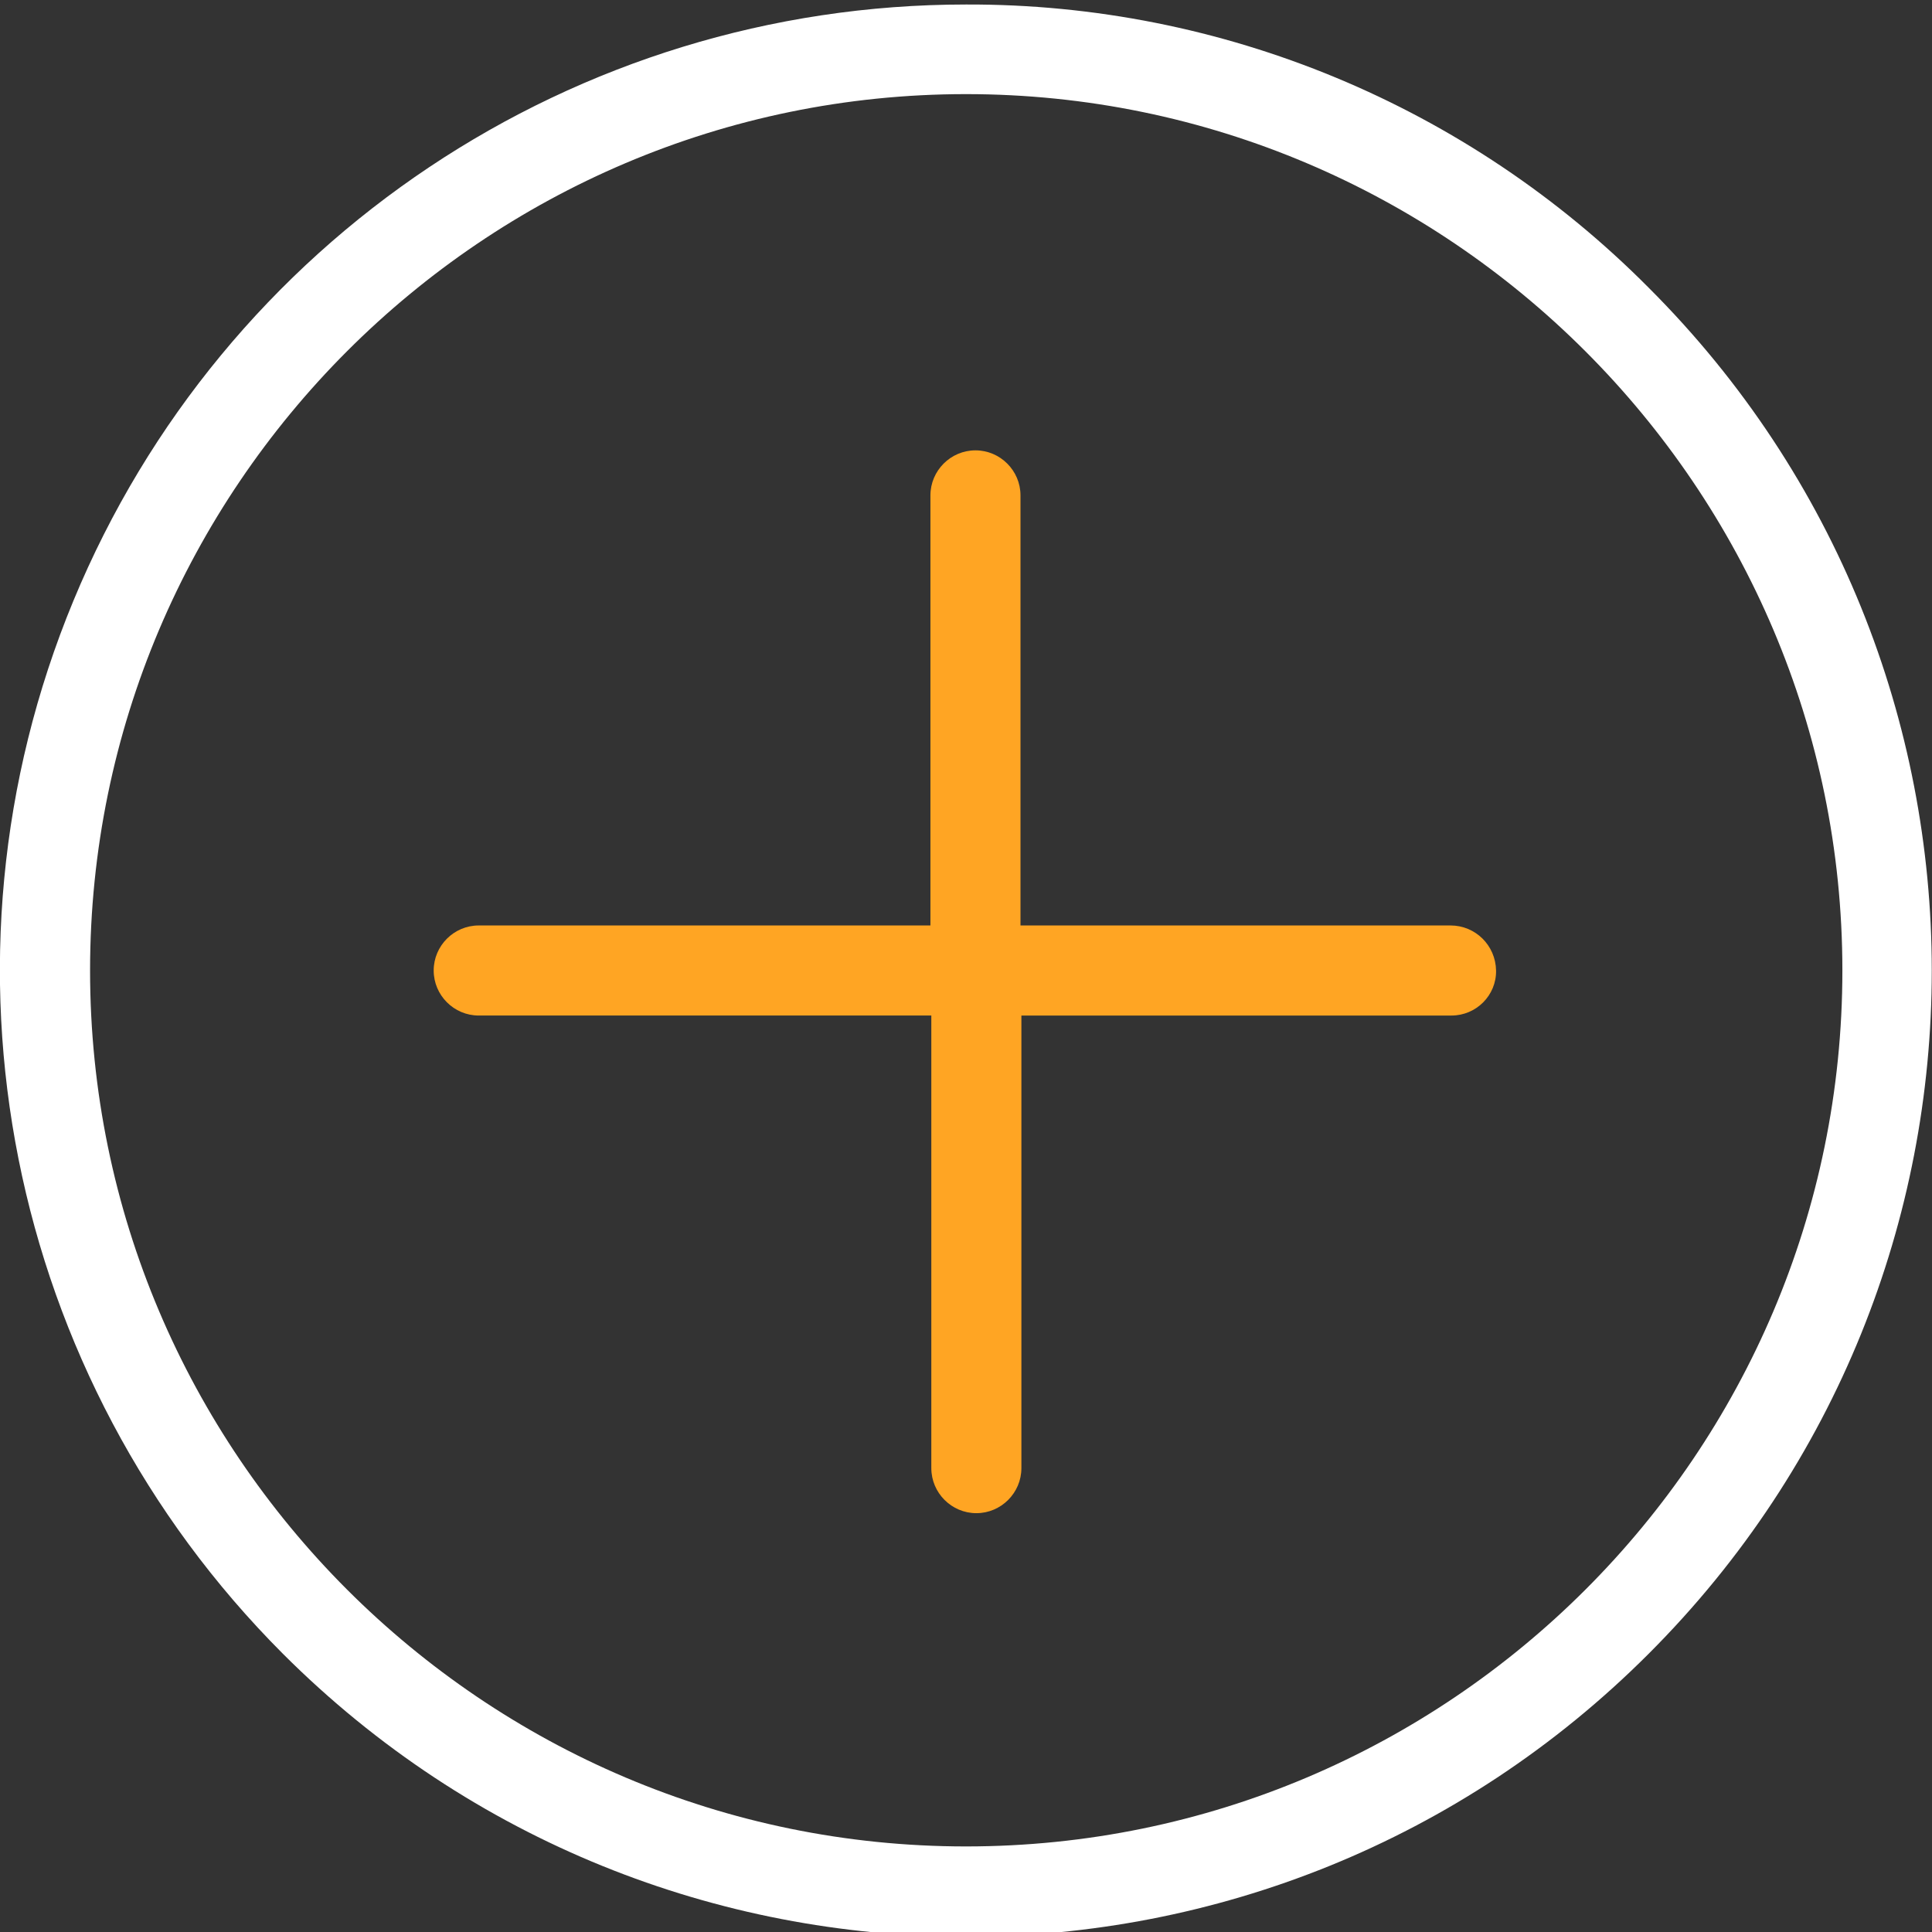
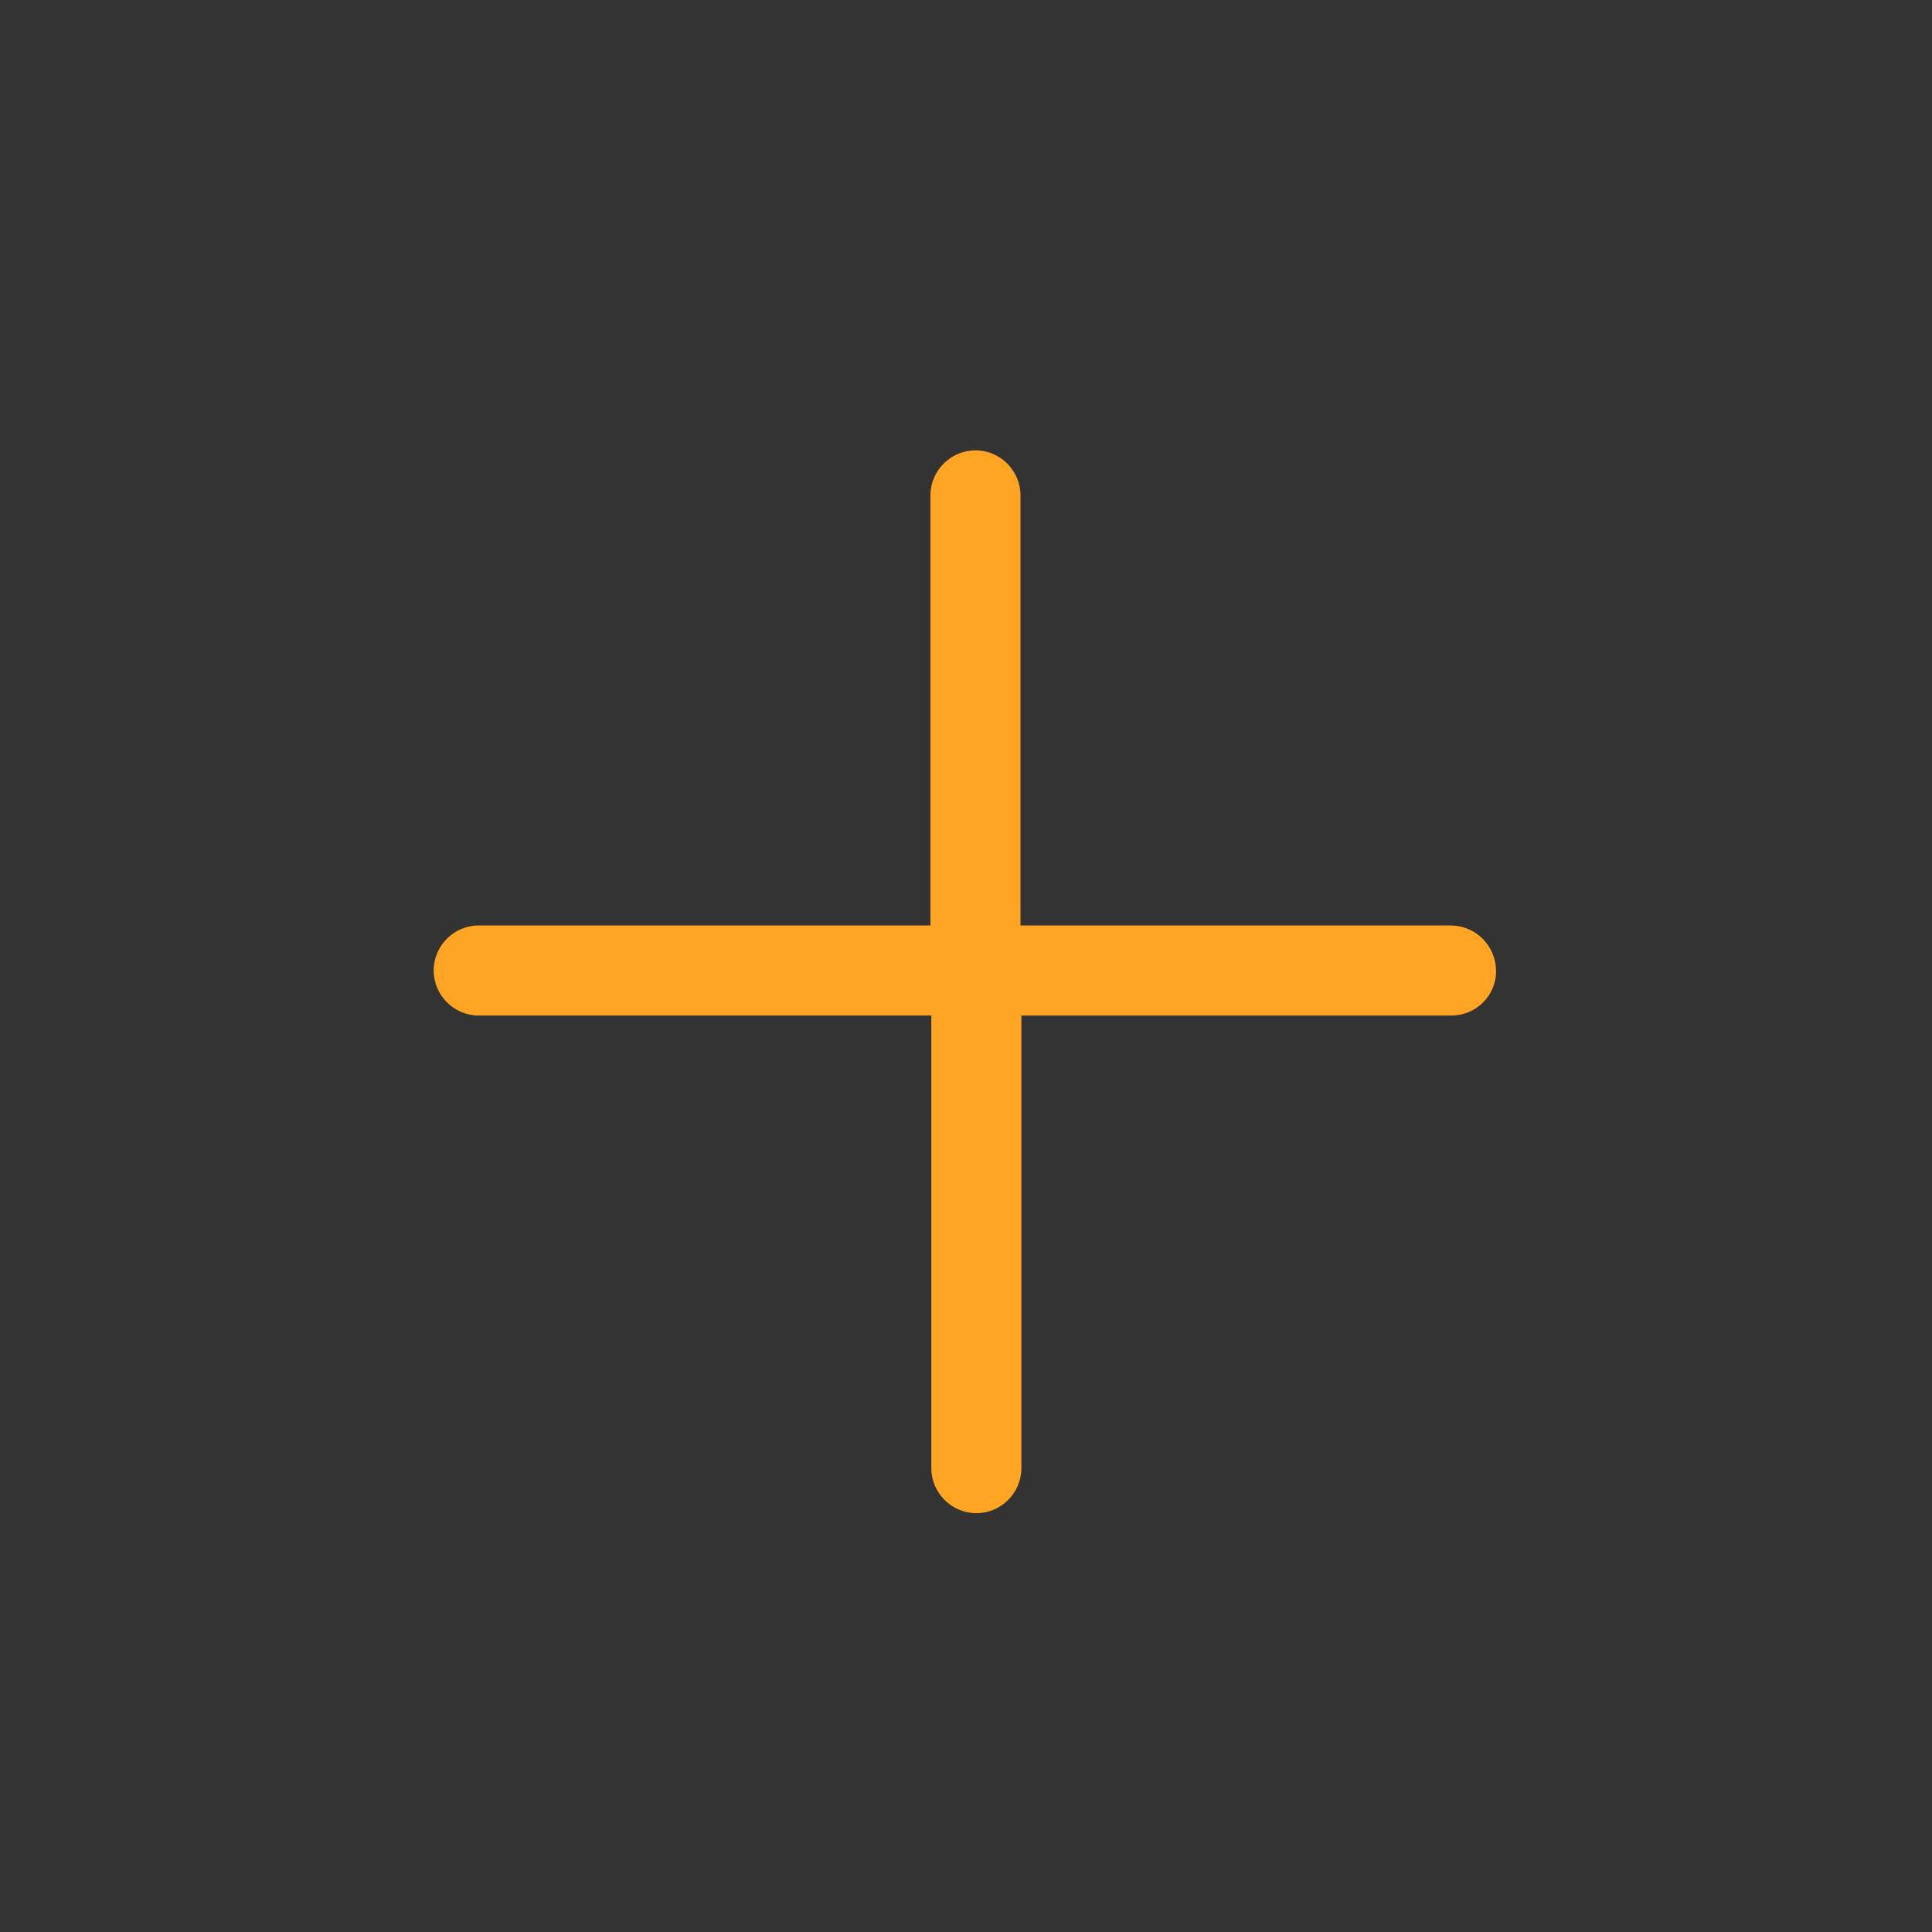
<svg xmlns="http://www.w3.org/2000/svg" version="1.1" id="Layer_1" x="0px" y="0px" viewBox="0 0 429 429" style="enable-background:new 0 0 429 429;" xml:space="preserve">
  <rect x="0" y="0" width="429" height="429" fill="#333333" stroke="none" />
  <style type="text/css">
	.st0{fill:#FFFFFF;}
	.st1{fill:#FFA523;}
</style>
-   <path class="st0" d="M214.5,1c-86.8,0-165,52.2-198.2,132.4c-33.2,80.2-14.8,172.4,46.5,233.8c83.8,83.8,219.6,83.8,303.3,0  c83.8-83.8,83.8-219.6,0-303.3C326,23.5,271.4,0.8,214.5,1z M214.5,410C107.3,410,20,322.7,20,215.5S107.3,20.9,214.5,20.9  s194.6,87.3,194.6,194.6S321.8,410,214.5,410z" />
  <path class="st1" d="M322.1,205.5h-95.5V110c0-5.5-4.5-10-10-10c-5.5,0-10,4.5-10,10v95.5H106.3c-5.5,0-10,4.5-10,10s4.5,10,10,10  h100.5v100.5c0,5.5,4.5,10,10,10c5.5,0,10-4.5,10-10V225.5h95.5c5.5,0,10-4.5,9.9-10C332.1,209.9,327.6,205.5,322.1,205.5z" />
</svg>